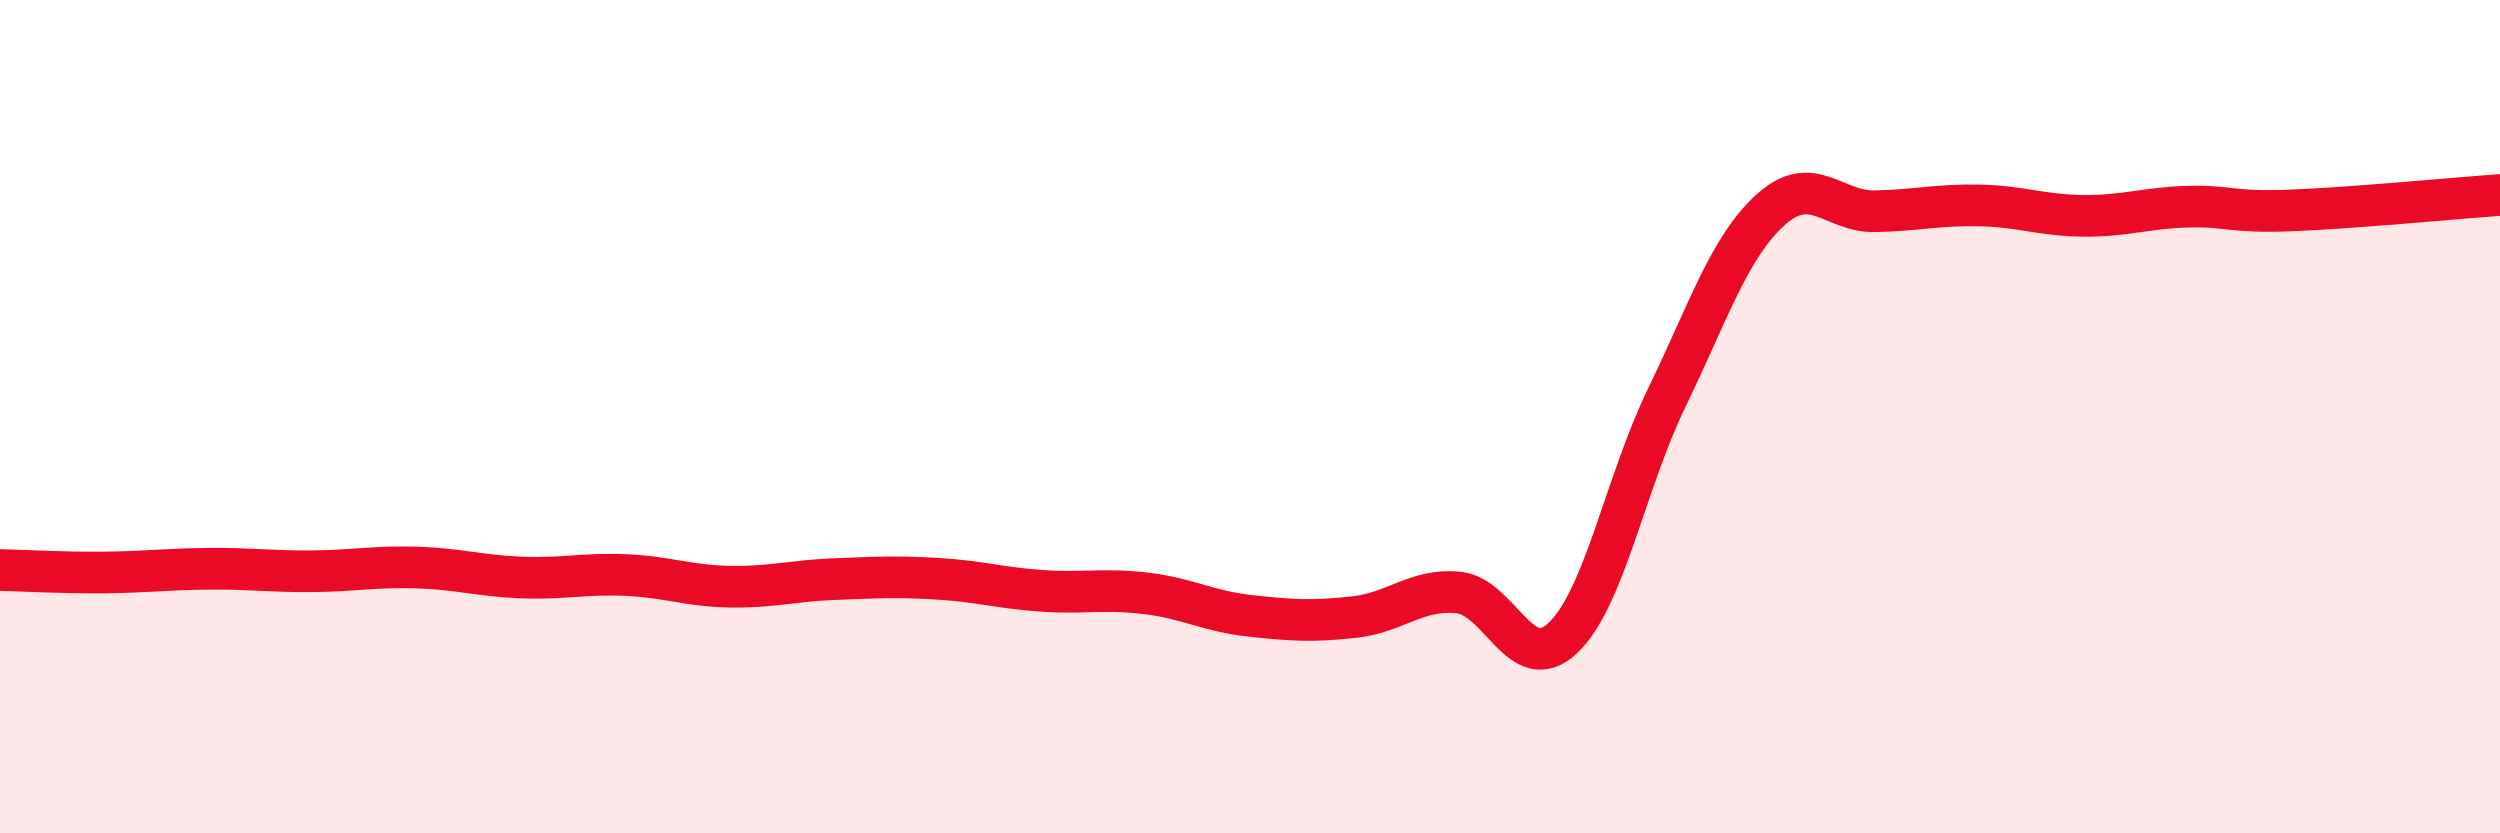
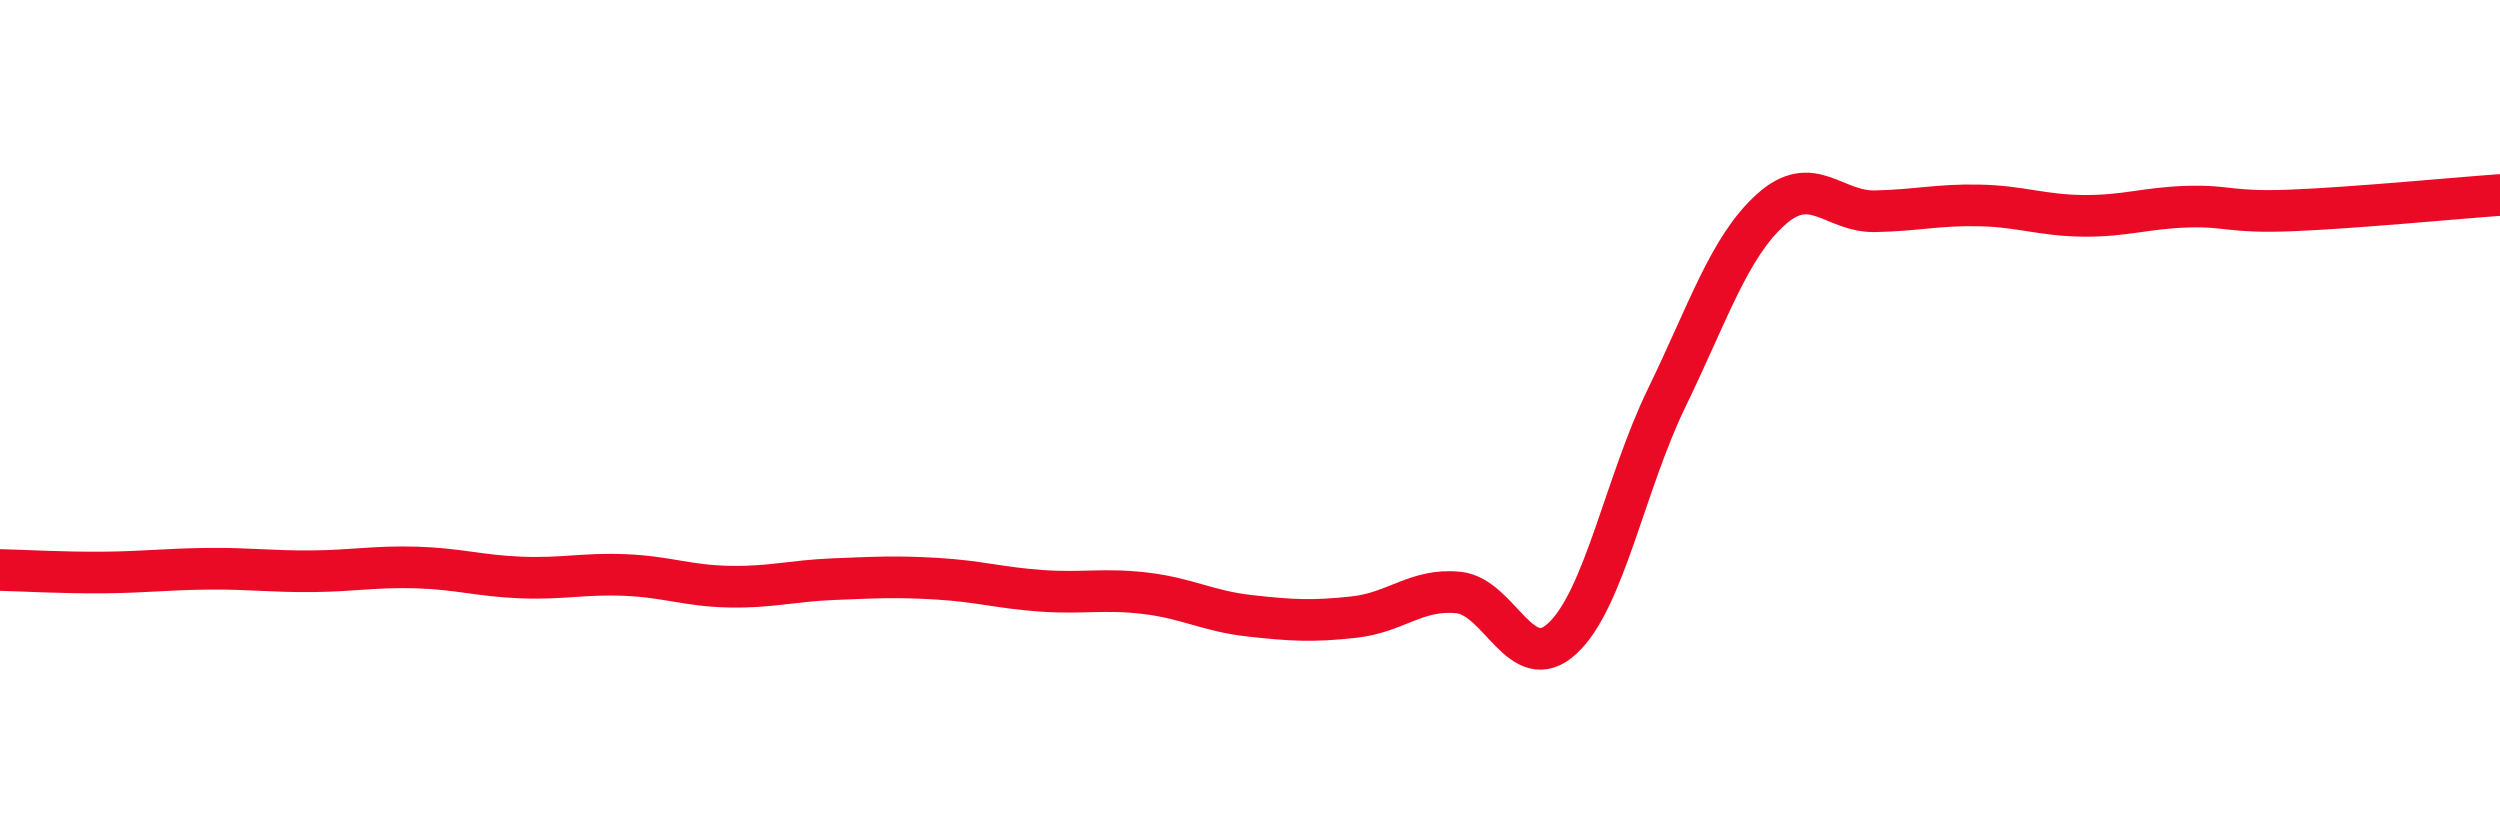
<svg xmlns="http://www.w3.org/2000/svg" width="60" height="20" viewBox="0 0 60 20">
-   <path d="M 0,13.68 C 0.5,13.69 1.5,13.75 2.5,13.74 C 3.5,13.73 4,13.66 5,13.65 C 6,13.64 6.5,13.72 7.5,13.71 C 8.5,13.7 9,13.59 10,13.62 C 11,13.65 11.5,13.82 12.5,13.86 C 13.5,13.9 14,13.76 15,13.8 C 16,13.84 16.5,14.06 17.5,14.08 C 18.5,14.1 19,13.94 20,13.9 C 21,13.86 21.5,13.83 22.5,13.89 C 23.5,13.95 24,14.11 25,14.18 C 26,14.25 26.5,14.12 27.5,14.24 C 28.5,14.36 29,14.67 30,14.78 C 31,14.89 31.5,14.92 32.5,14.81 C 33.5,14.7 34,14.12 35,14.22 C 36,14.32 36.5,16.25 37.5,15.32 C 38.5,14.39 39,11.61 40,9.55 C 41,7.49 41.5,5.93 42.5,5.03 C 43.5,4.13 44,5.09 45,5.07 C 46,5.05 46.5,4.91 47.5,4.93 C 48.5,4.95 49,5.17 50,5.18 C 51,5.19 51.5,4.99 52.5,4.96 C 53.5,4.93 53.5,5.11 55,5.05 C 56.5,4.99 59,4.75 60,4.68L60 20L0 20Z" fill="#EB0A25" opacity="0.1" stroke-linecap="round" stroke-linejoin="round" />
  <path d="M 0,13.68 C 0.5,13.69 1.5,13.75 2.5,13.74 C 3.5,13.73 4,13.66 5,13.65 C 6,13.64 6.5,13.72 7.5,13.71 C 8.5,13.7 9,13.59 10,13.62 C 11,13.65 11.5,13.82 12.5,13.86 C 13.5,13.9 14,13.76 15,13.8 C 16,13.84 16.5,14.06 17.5,14.08 C 18.5,14.1 19,13.94 20,13.9 C 21,13.86 21.5,13.83 22.5,13.89 C 23.5,13.95 24,14.11 25,14.18 C 26,14.25 26.5,14.12 27.5,14.24 C 28.5,14.36 29,14.67 30,14.78 C 31,14.89 31.5,14.92 32.5,14.81 C 33.5,14.7 34,14.12 35,14.22 C 36,14.32 36.5,16.25 37.5,15.32 C 38.5,14.39 39,11.61 40,9.55 C 41,7.49 41.5,5.93 42.5,5.03 C 43.5,4.13 44,5.09 45,5.07 C 46,5.05 46.5,4.91 47.5,4.93 C 48.5,4.95 49,5.17 50,5.18 C 51,5.19 51.5,4.99 52.5,4.96 C 53.5,4.93 53.5,5.11 55,5.05 C 56.5,4.99 59,4.75 60,4.68" stroke="#EB0A25" stroke-width="1" fill="none" stroke-linecap="round" stroke-linejoin="round" />
</svg>